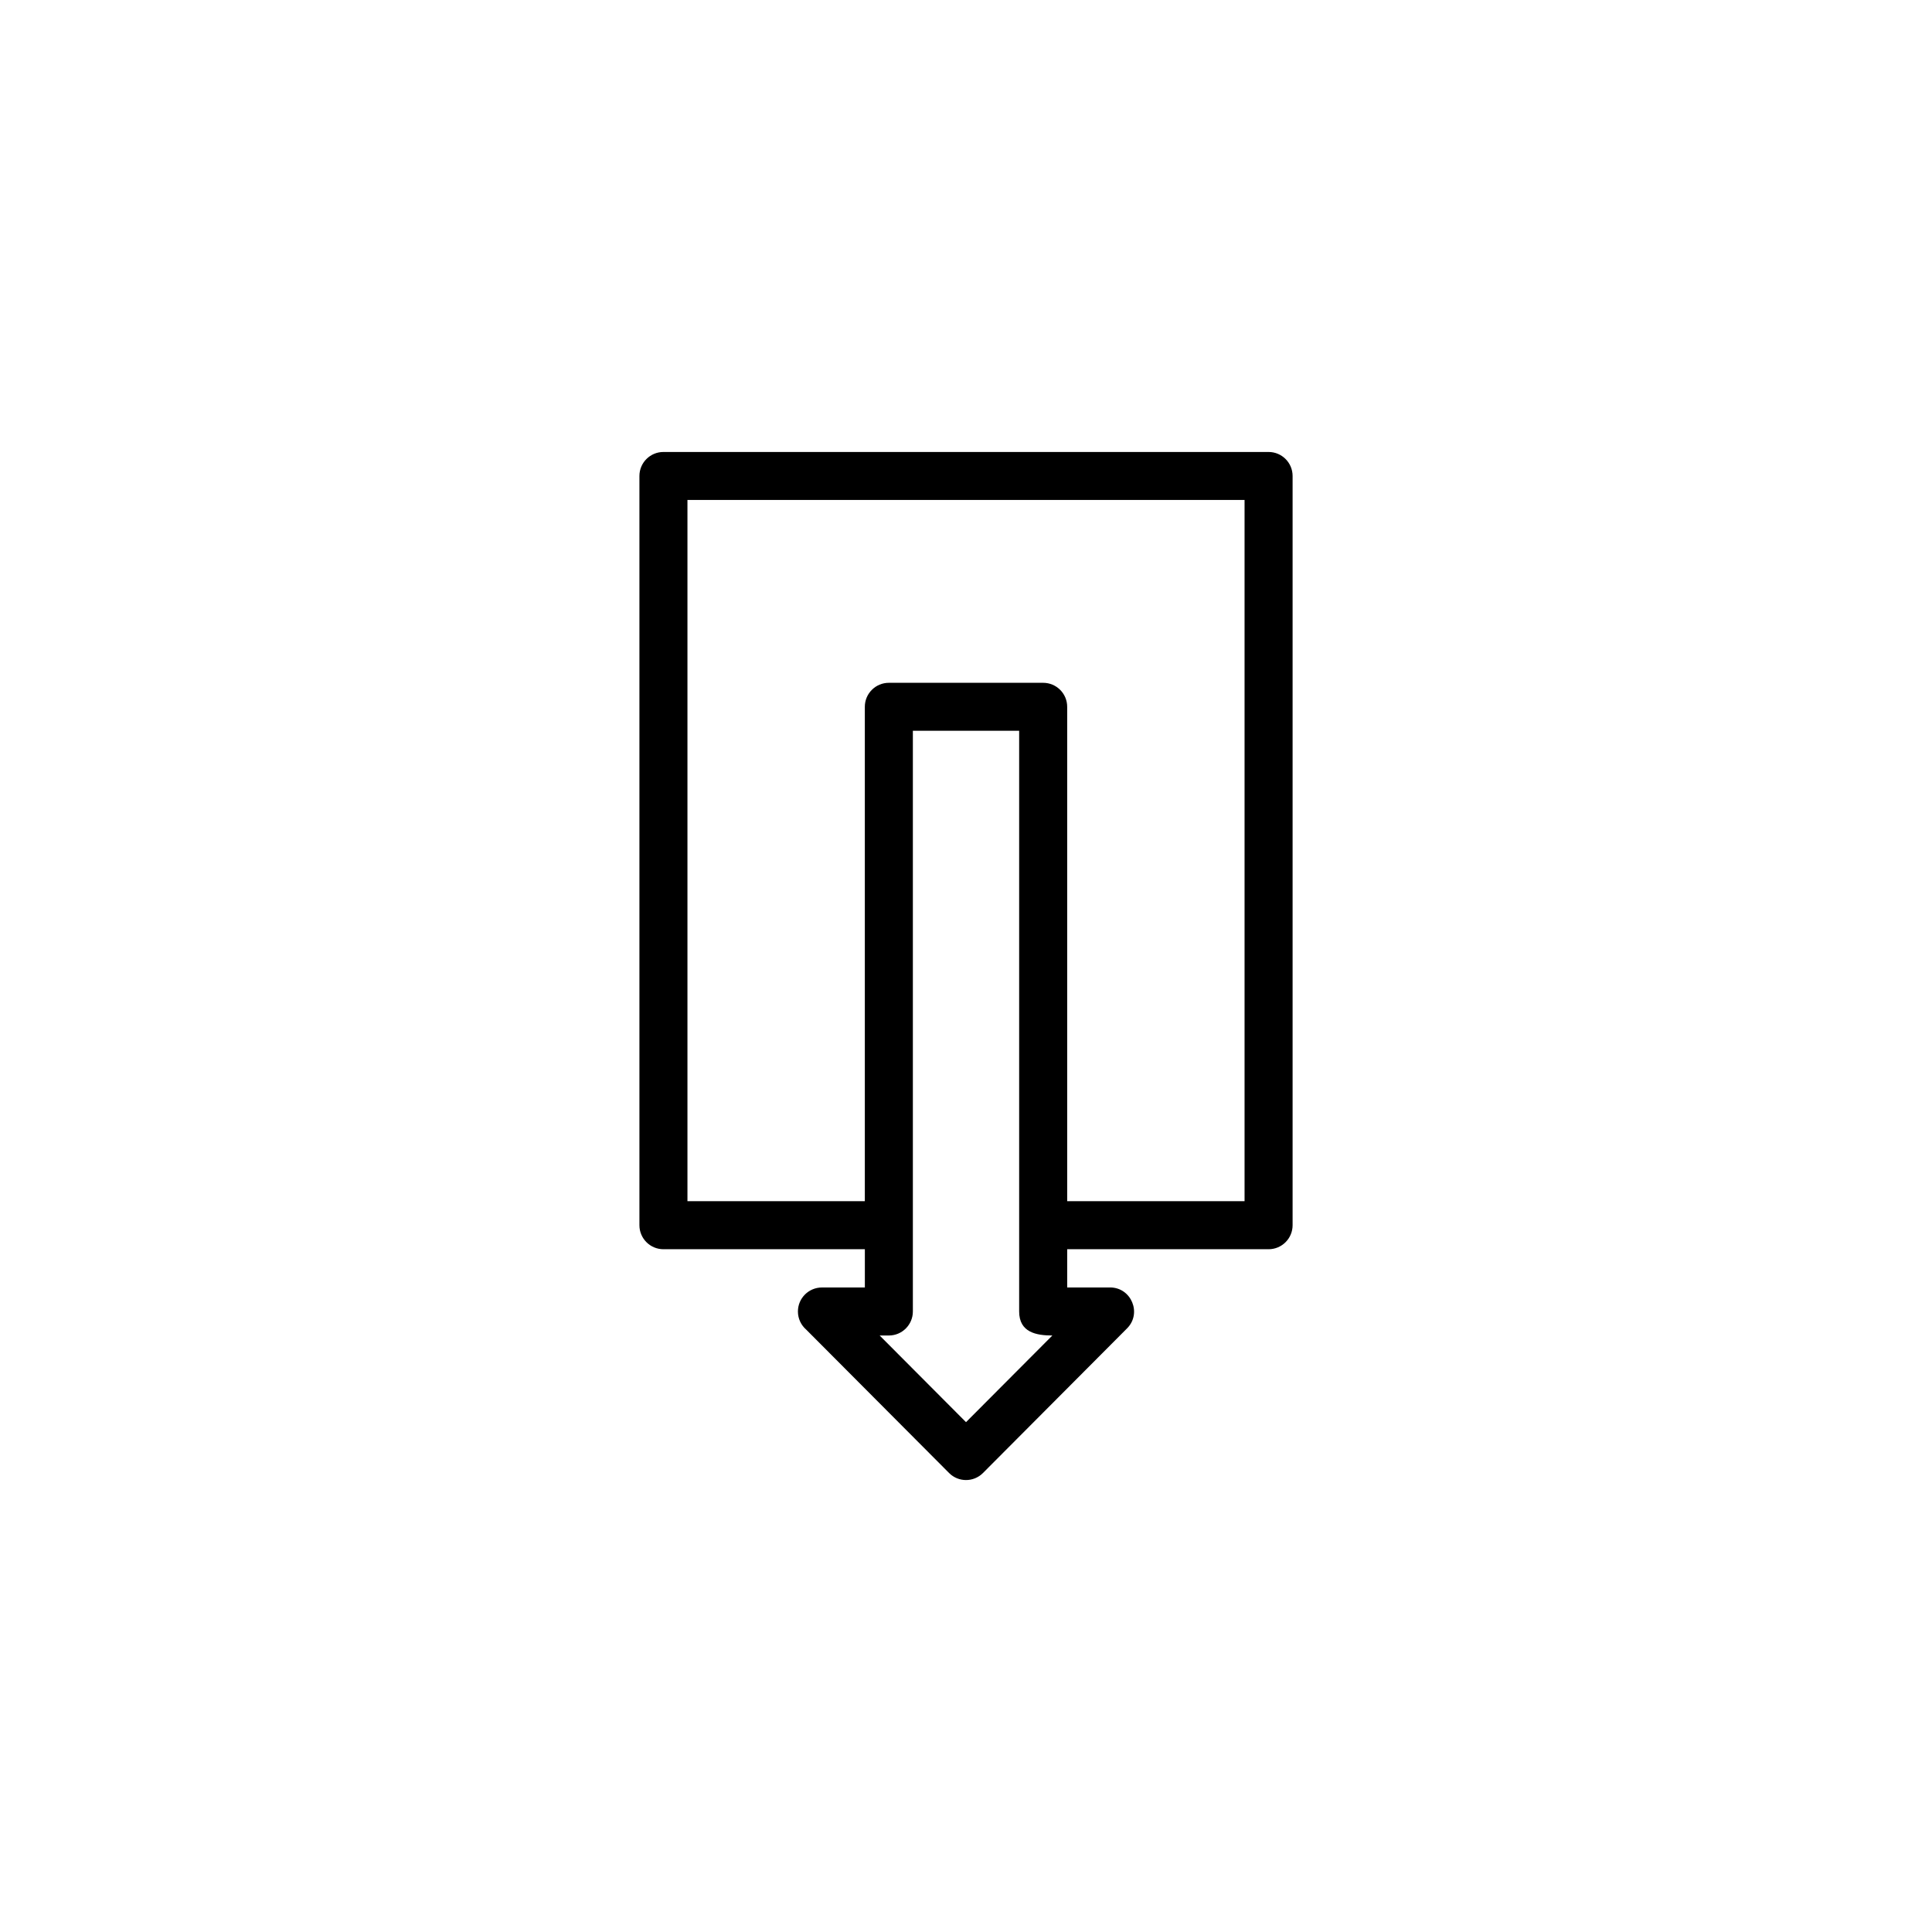
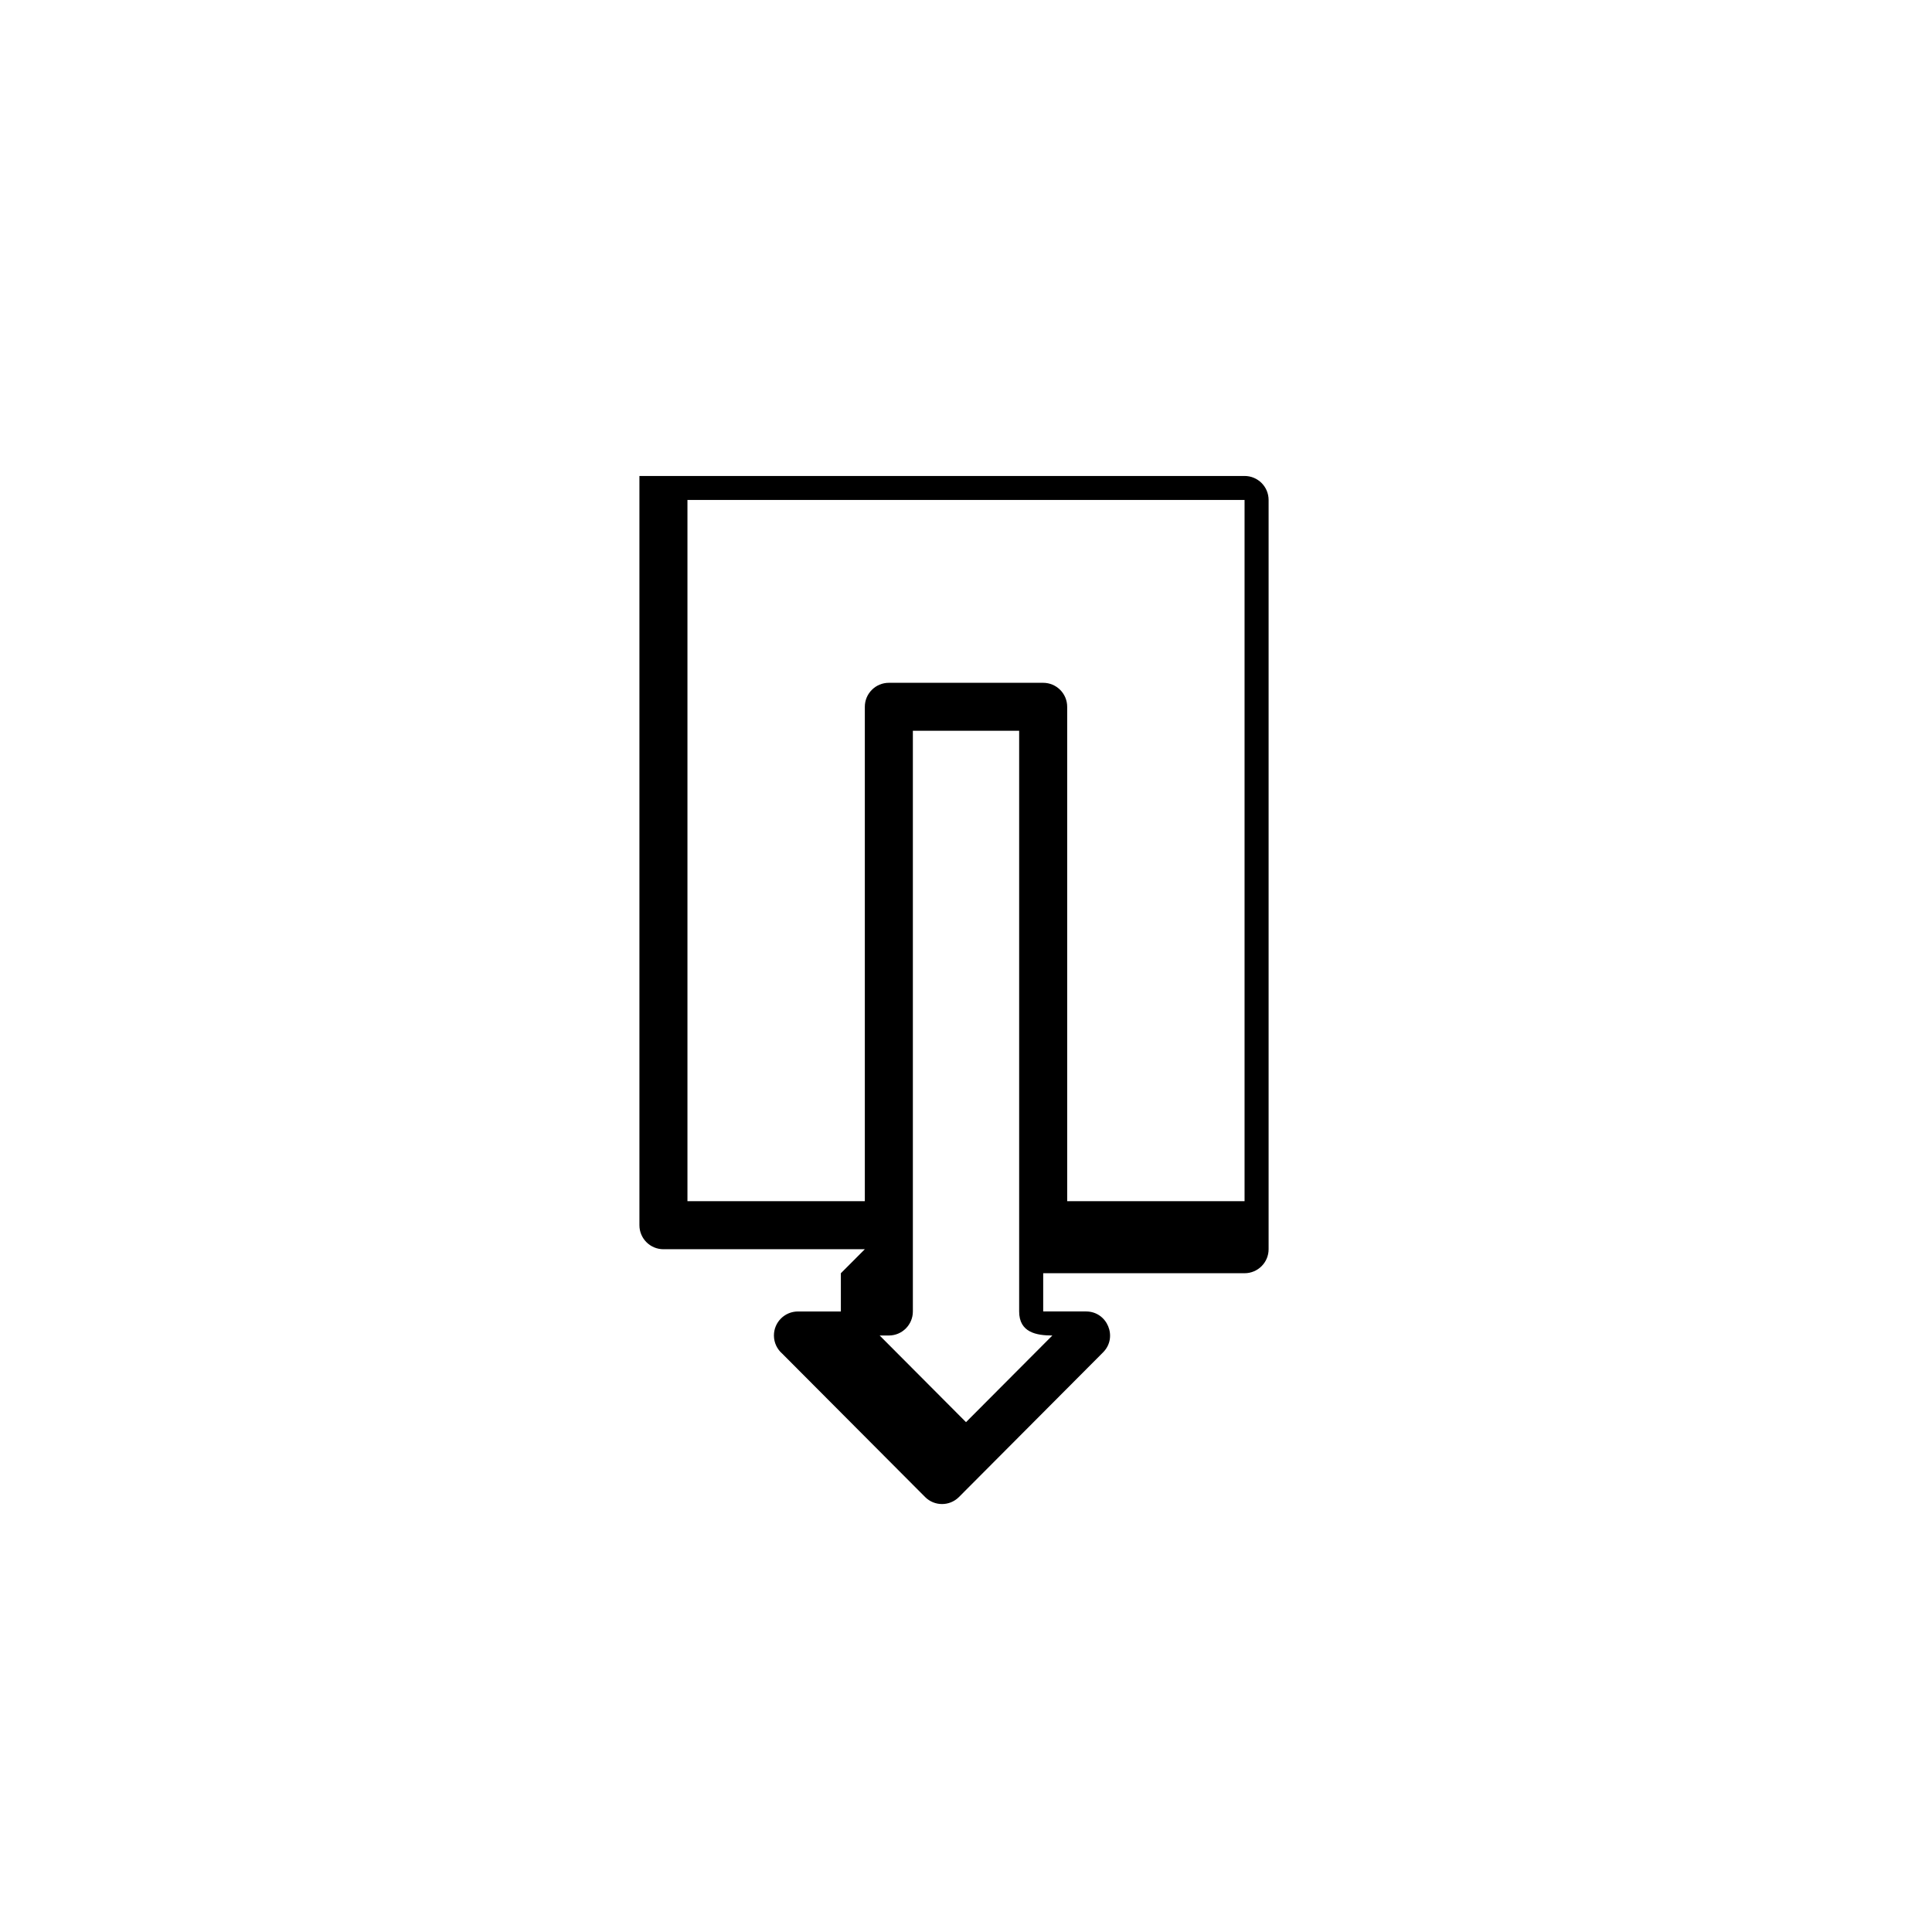
<svg xmlns="http://www.w3.org/2000/svg" fill="#000000" width="800px" height="800px" version="1.1" viewBox="144 144 512 512">
-   <path d="m400 520.89 22.887-22.969c-4.273 0-8.801-0.828-8.801-6.367v-153.89h-28.168v153.89c0 3.516-2.852 6.367-6.359 6.367h-2.441l22.887 22.969zm-26.812-45.832h-53.375c-3.512 0-6.359-2.852-6.359-6.359v-198.56c0-3.516 2.852-6.359 6.359-6.359h160.38c3.512 0 6.359 2.844 6.359 6.359v198.56c0 3.512-2.852 6.359-6.359 6.359h-53.375v10.133h11.371c5.606 0 8.484 6.832 4.5 10.836l-38.207 38.352c-2.488 2.477-6.504 2.465-8.973-0.023l-37.844-37.98c-1.352-1.172-2.207-2.898-2.207-4.82 0-3.516 2.852-6.359 6.367-6.359h11.371v-10.133zm53.625-12.727h47.008v-185.84h-147.64v185.84h47.008v-131.02c0-3.516 2.852-6.359 6.367-6.359h40.891c3.516 0 6.367 2.844 6.367 6.359v131.02z" />
+   <path d="m400 520.89 22.887-22.969c-4.273 0-8.801-0.828-8.801-6.367v-153.89h-28.168v153.89c0 3.516-2.852 6.367-6.359 6.367h-2.441l22.887 22.969zm-26.812-45.832h-53.375c-3.512 0-6.359-2.852-6.359-6.359v-198.56h160.38c3.512 0 6.359 2.844 6.359 6.359v198.56c0 3.512-2.852 6.359-6.359 6.359h-53.375v10.133h11.371c5.606 0 8.484 6.832 4.5 10.836l-38.207 38.352c-2.488 2.477-6.504 2.465-8.973-0.023l-37.844-37.98c-1.352-1.172-2.207-2.898-2.207-4.82 0-3.516 2.852-6.359 6.367-6.359h11.371v-10.133zm53.625-12.727h47.008v-185.84h-147.64v185.84h47.008v-131.02c0-3.516 2.852-6.359 6.367-6.359h40.891c3.516 0 6.367 2.844 6.367 6.359v131.02z" />
</svg>